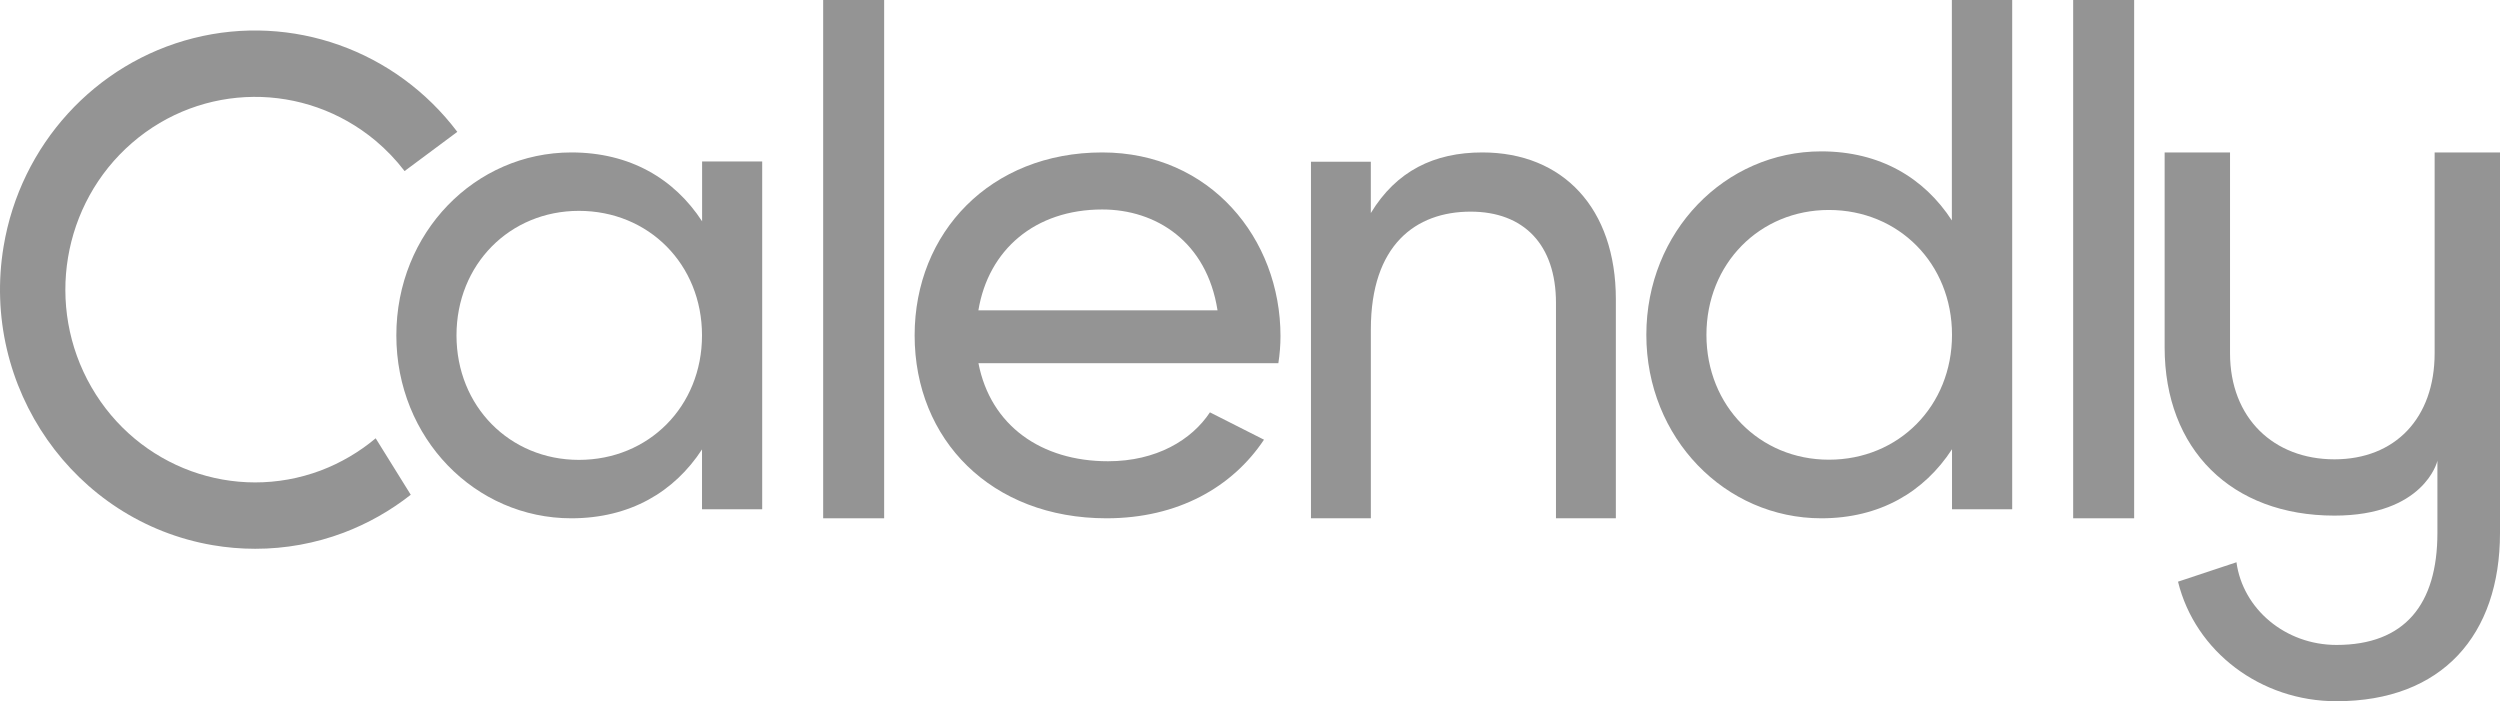
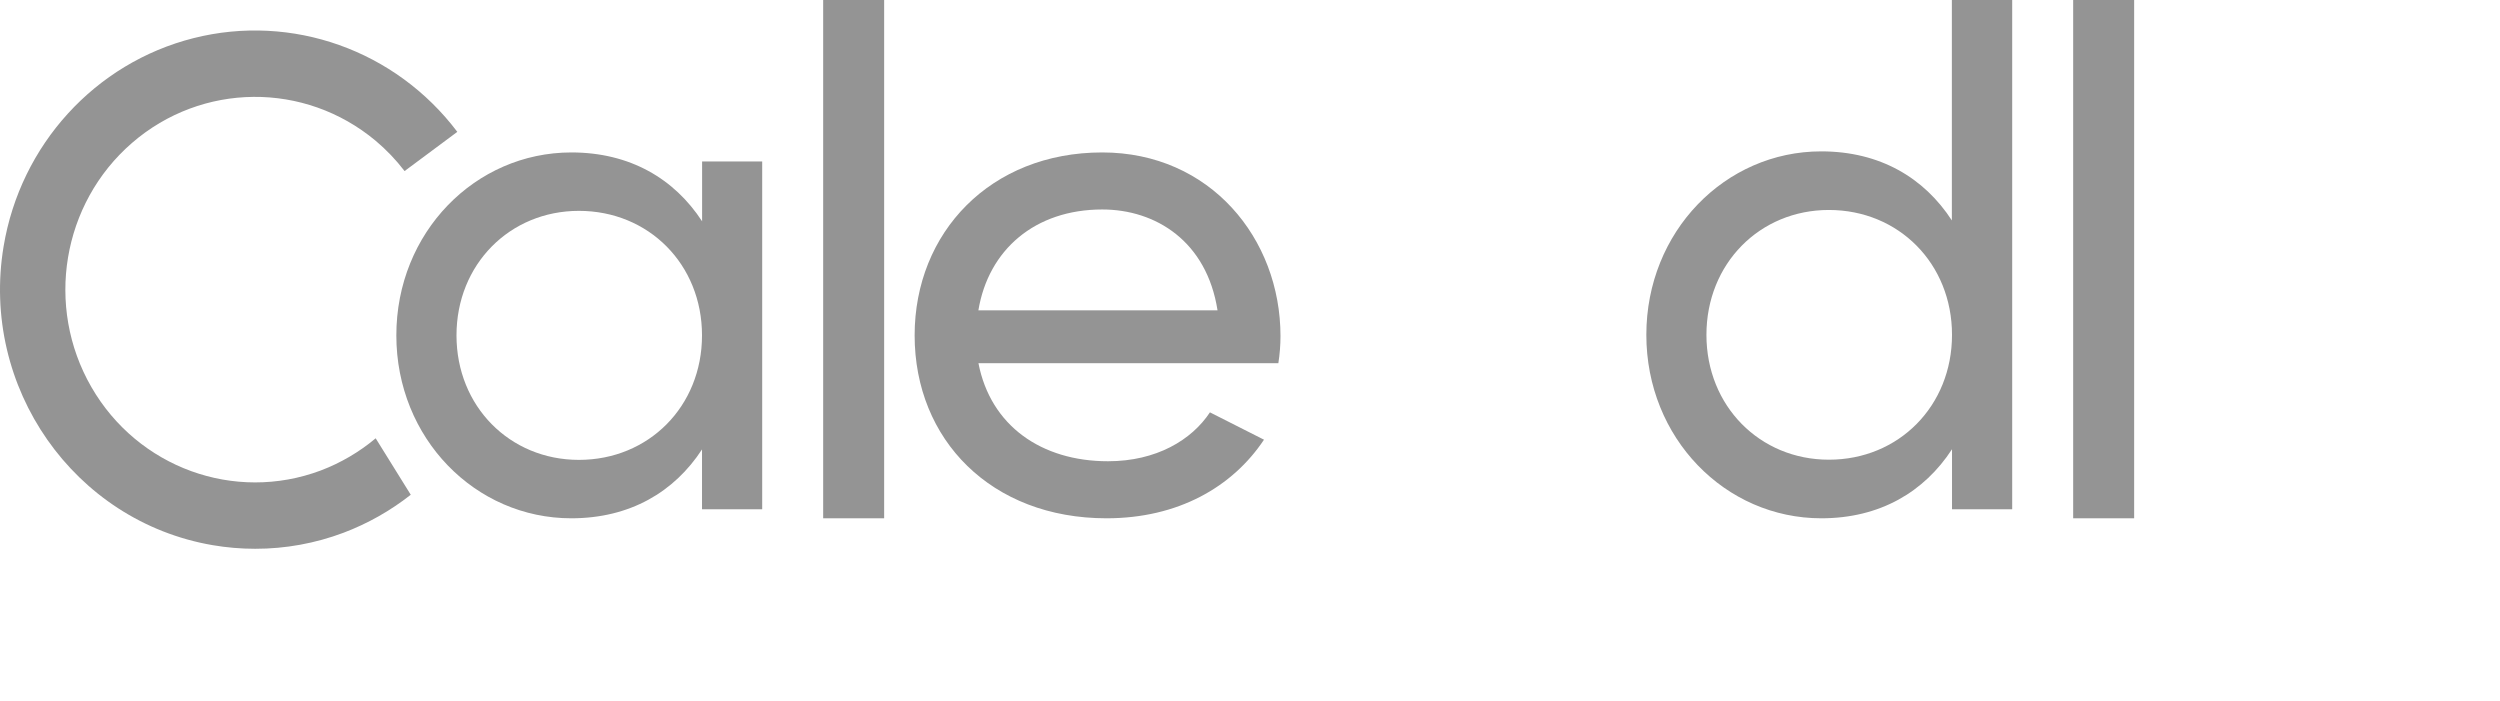
<svg xmlns="http://www.w3.org/2000/svg" width="82px" height="23px" viewBox="0 0 82 23" version="1.1">
  <title>calendly_workmark_white</title>
  <g id="Page-1" stroke="none" stroke-width="1" fill="none" fill-rule="evenodd">
    <g id="calendly_workmark_white" fill="#949494" fill-rule="nonzero">
      <path d="M39.686,13.525 C39.087,14.431 37.929,15.129 36.343,15.129 C34.16,15.129 32.492,13.966 32.093,11.913 L41.93,11.913 C41.976,11.618 42,11.321 42,11.023 C42,7.829 39.698,5 36.152,5 C32.489,5 30,7.624 30,11 C30,14.422 32.513,17 36.293,17 C38.642,17 40.426,15.973 41.459,14.422 L41.459,14.422 L39.686,13.525 Z M36.154,6.871 C37.915,6.871 39.582,7.92 39.935,10.179 L32.091,10.179 C32.42,8.194 33.946,6.871 36.154,6.871 Z" id="Shape" />
      <polygon id="Path" points="27 0 29 0 29 17 27 17" />
-       <path d="M53,9.819 L53,17 L51.036,17 L51.036,9.936 C51.036,8.018 49.975,6.942 48.237,6.942 C46.431,6.942 44.964,8.041 44.964,10.801 L44.964,17 L43,17 L43,5.304 L44.963,5.304 L44.963,6.988 C45.799,5.608 47.04,5 48.62,5 C51.262,5 53,6.825 53,9.819 Z" id="Path" />
      <path d="M66,0 L66,16.703 L64.026,16.703 L64.026,14.735 C63.118,16.131 61.666,17 59.74,17 C56.586,17 54,14.369 54,10.983 C54,7.596 56.584,4.965 59.736,4.965 C61.664,4.965 63.114,5.834 64.021,7.23 L64.021,0 L66,0 Z M64.026,10.983 C64.026,8.649 62.279,6.887 59.987,6.887 C57.718,6.887 55.971,8.649 55.971,10.983 C55.971,13.316 57.719,15.078 59.988,15.078 C62.279,15.078 64.026,13.316 64.026,10.983 Z" id="Shape" />
      <polygon id="Path" points="68 0 70 0 70 17 68 17" />
      <path d="M25,5.297 L25,16.703 L23.026,16.703 L23.026,14.741 C22.119,16.133 20.667,17 18.739,17 C15.586,17 13,14.376 13,11 C13,7.624 15.586,5 18.741,5 C20.669,5 22.121,5.867 23.029,7.259 L23.029,5.297 L25,5.297 Z M23.026,11 C23.026,8.673 21.279,6.916 18.988,6.916 C16.72,6.916 14.973,8.673 14.973,11 C14.973,13.327 16.72,15.084 18.988,15.084 C21.28,15.084 23.026,13.327 23.026,11 Z" id="Shape" />
      <path d="M10.521,15.432 C7.692,16.492 4.521,15.339 2.997,12.695 C1.473,10.051 2.035,6.677 4.329,4.689 C6.624,2.701 9.992,2.671 12.321,4.617 C12.672,4.912 12.991,5.245 13.27,5.611 L15,4.325 C12.974,1.643 9.577,0.436 6.347,1.251 C3.118,2.067 0.672,4.75 0.118,8.083 C-0.651,12.704 2.424,17.1 6.973,17.881 C7.434,17.96 7.902,18 8.37,18 C9.359,18.001 10.341,17.823 11.268,17.474 C12.061,17.174 12.804,16.754 13.473,16.228 L12.322,14.376 C11.784,14.827 11.175,15.184 10.521,15.432 Z" id="Path" />
-       <path d="M79.856,5 L79.856,11.587 C79.856,13.718 78.556,15.066 76.569,15.066 C74.582,15.066 73.145,13.718 73.145,11.587 L73.145,5 L71,5 L71,11.392 C71,14.74 73.191,16.912 76.569,16.912 C79.491,16.912 79.947,15.151 79.947,15.106 L79.947,17.479 C79.947,19.827 78.874,21.154 76.638,21.154 C74.955,21.154 73.564,19.971 73.356,18.442 L71.439,19.079 C72.004,21.379 74.159,23.004 76.638,23 C80.104,23 82,20.826 82,17.48 L82,5 L79.856,5 Z" id="Path" />
    </g>
  </g>
</svg>